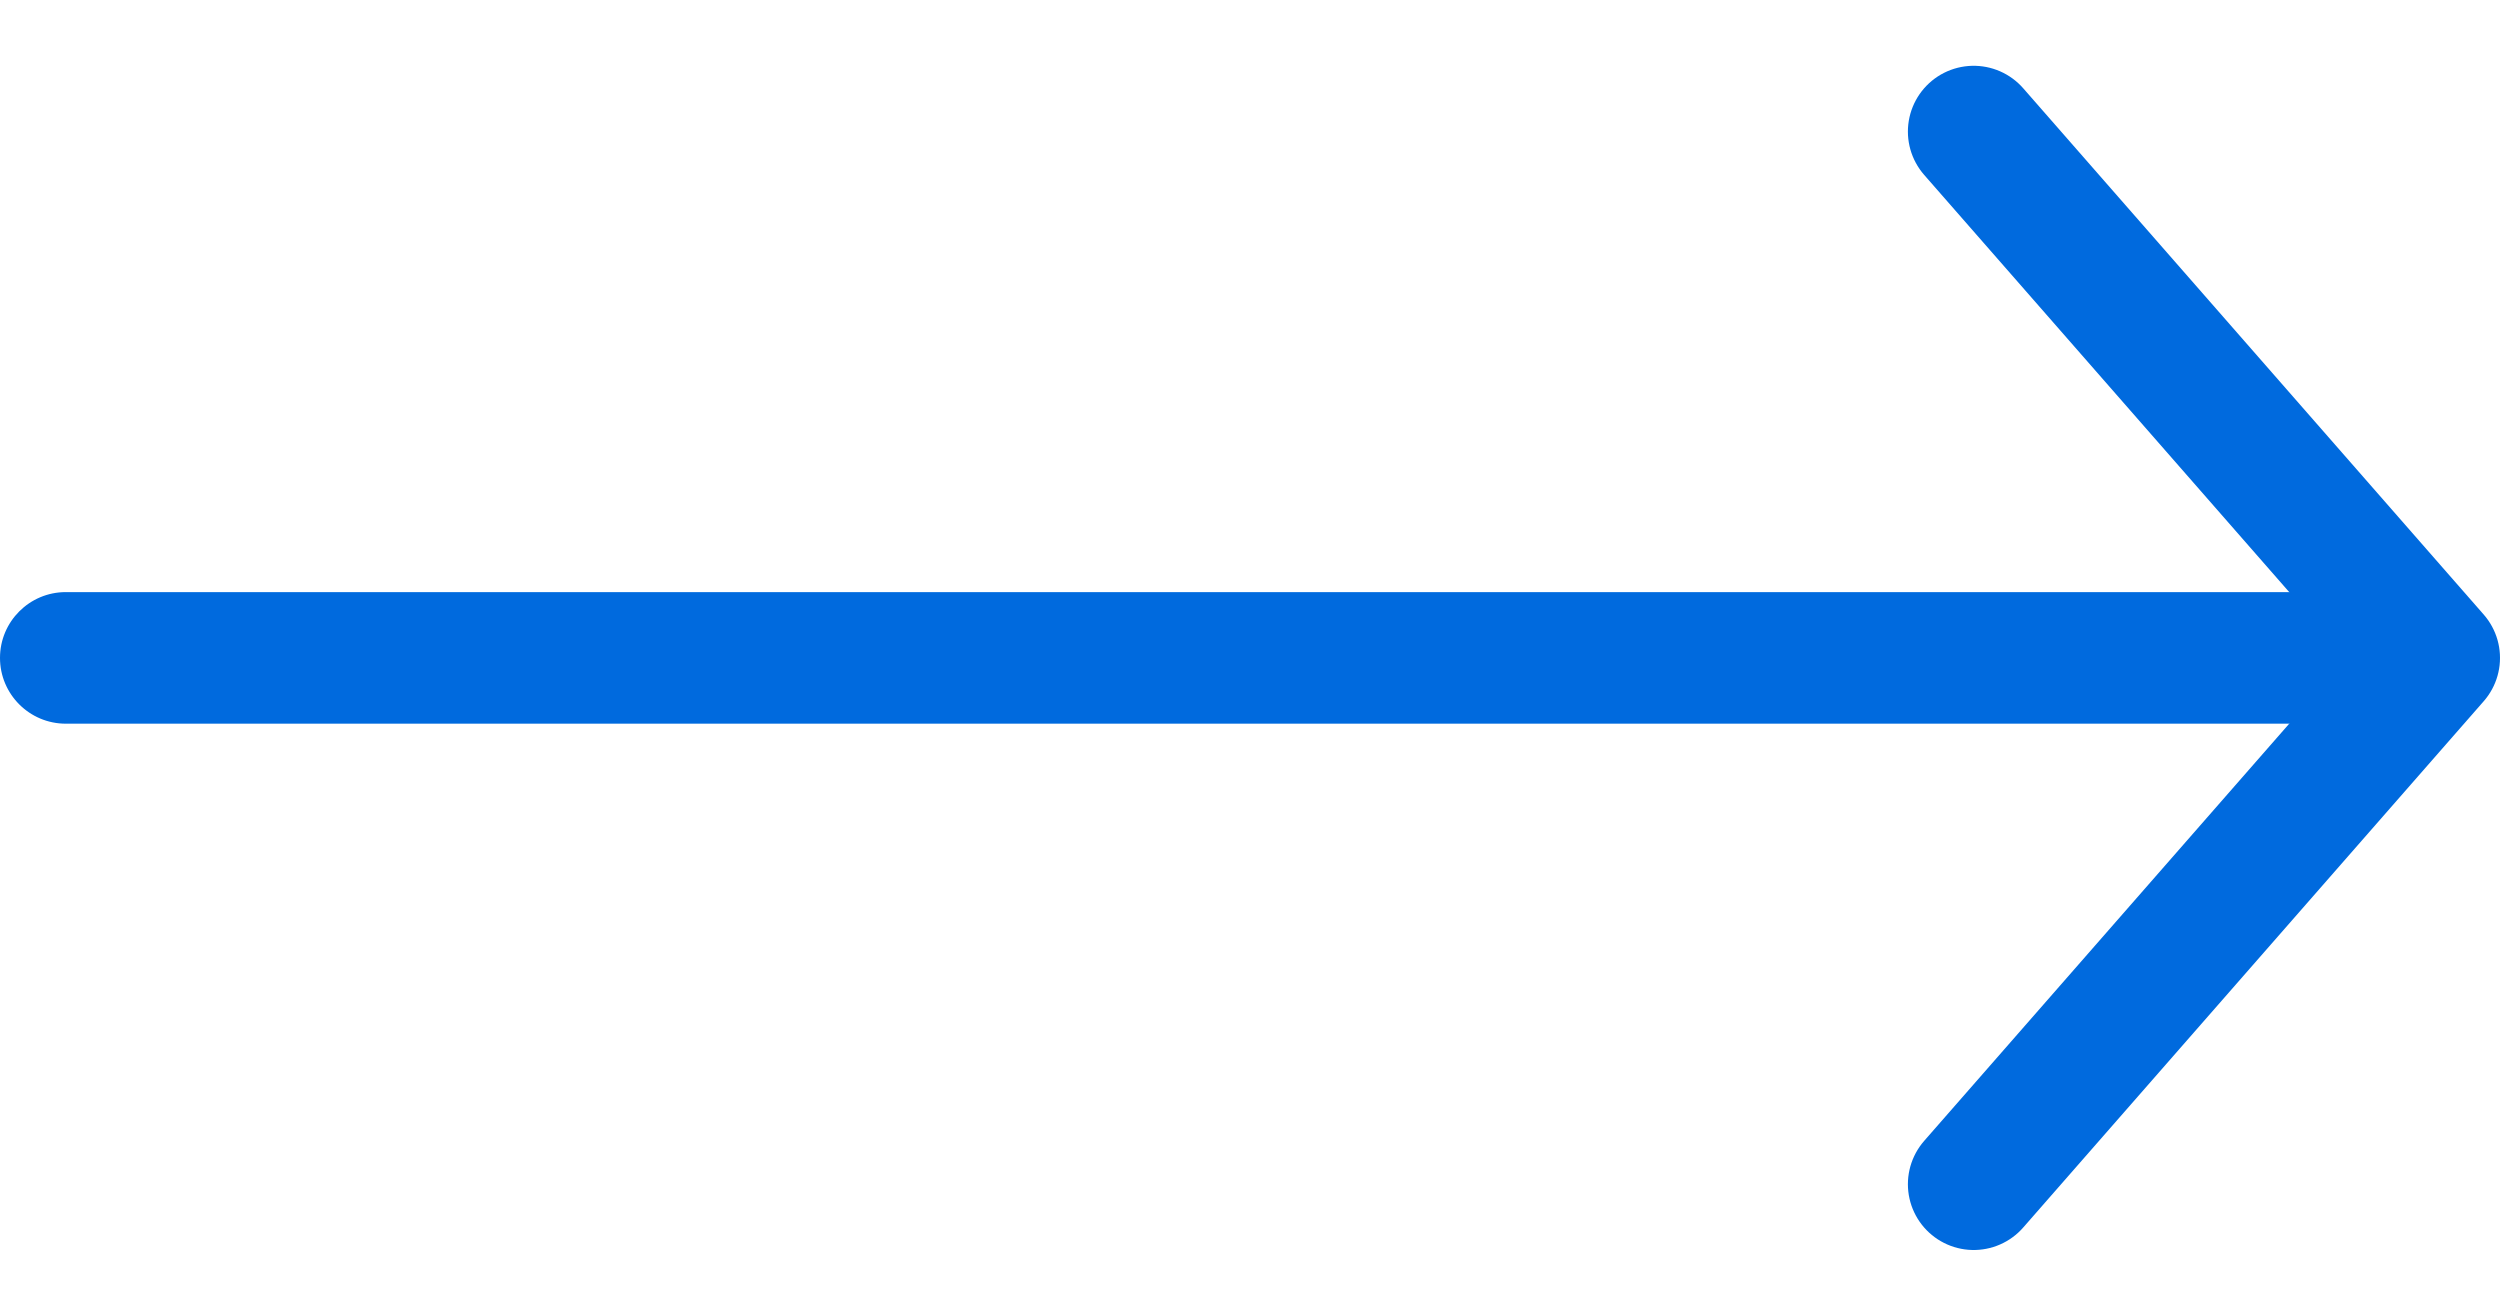
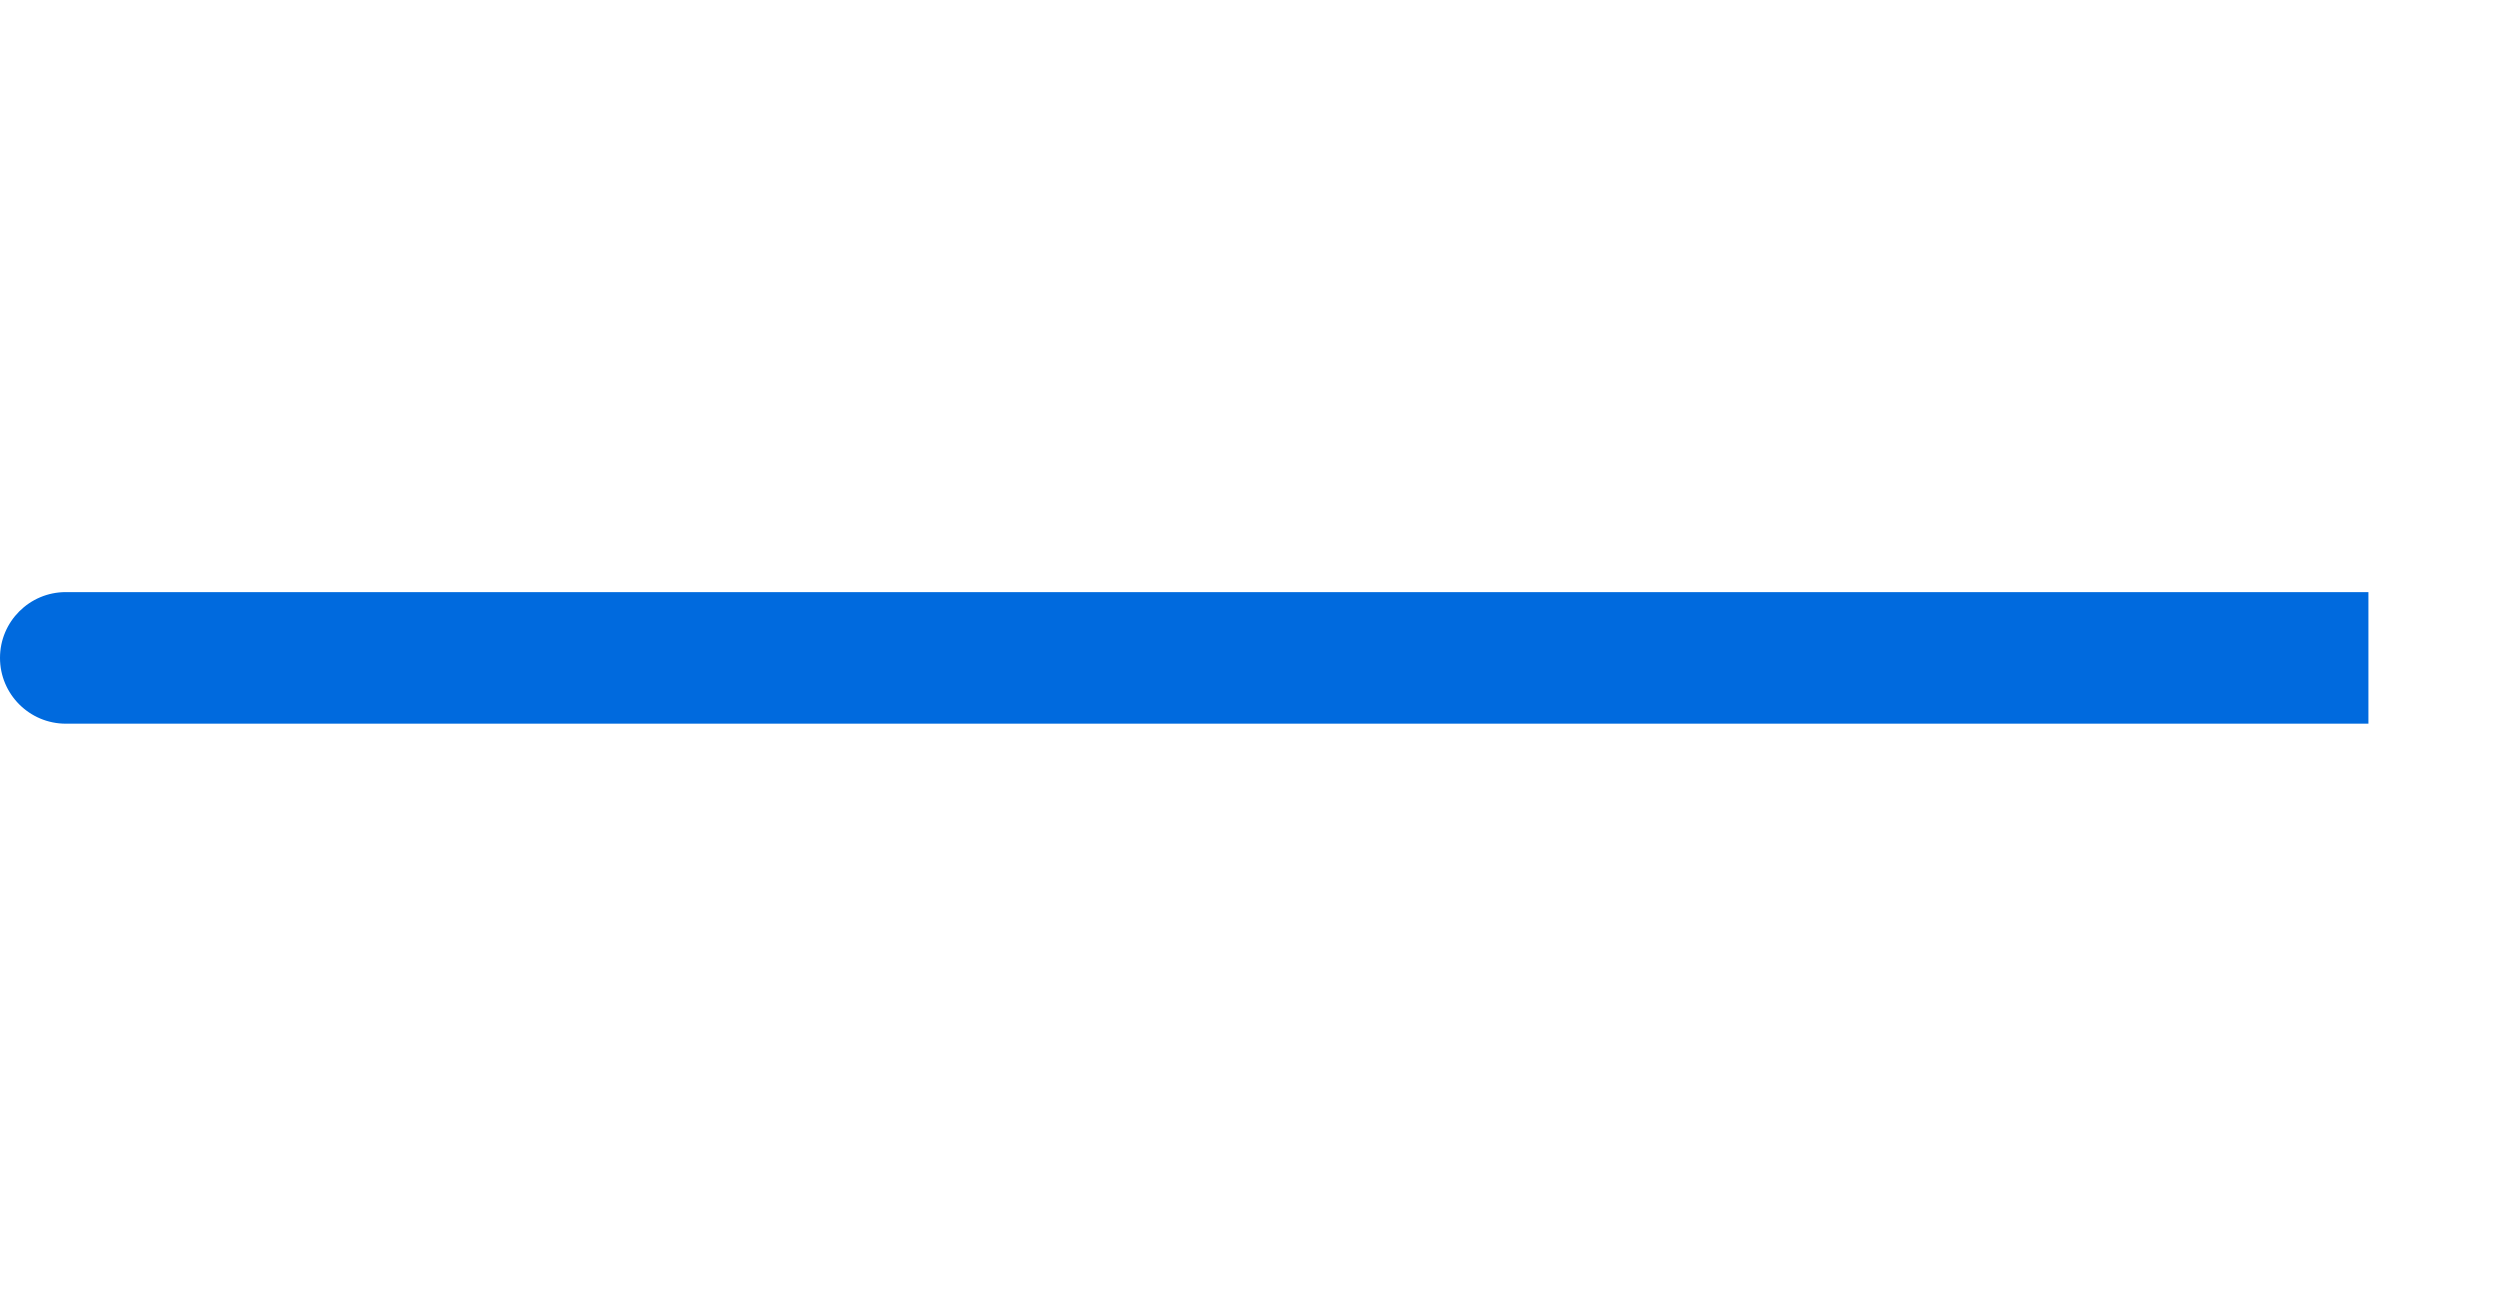
<svg xmlns="http://www.w3.org/2000/svg" width="19" height="10" viewBox="0 0 19 10" fill="none">
  <path d="M0 5C0 4.724 0.224 4.5 0.5 4.5H18V5.5H0.5C0.224 5.5 0 5.276 0 5Z" fill="#006ADE" />
-   <path d="M15 1L18.5 5L15 9" stroke="#006ADE" stroke-linecap="round" stroke-linejoin="round" />
</svg>